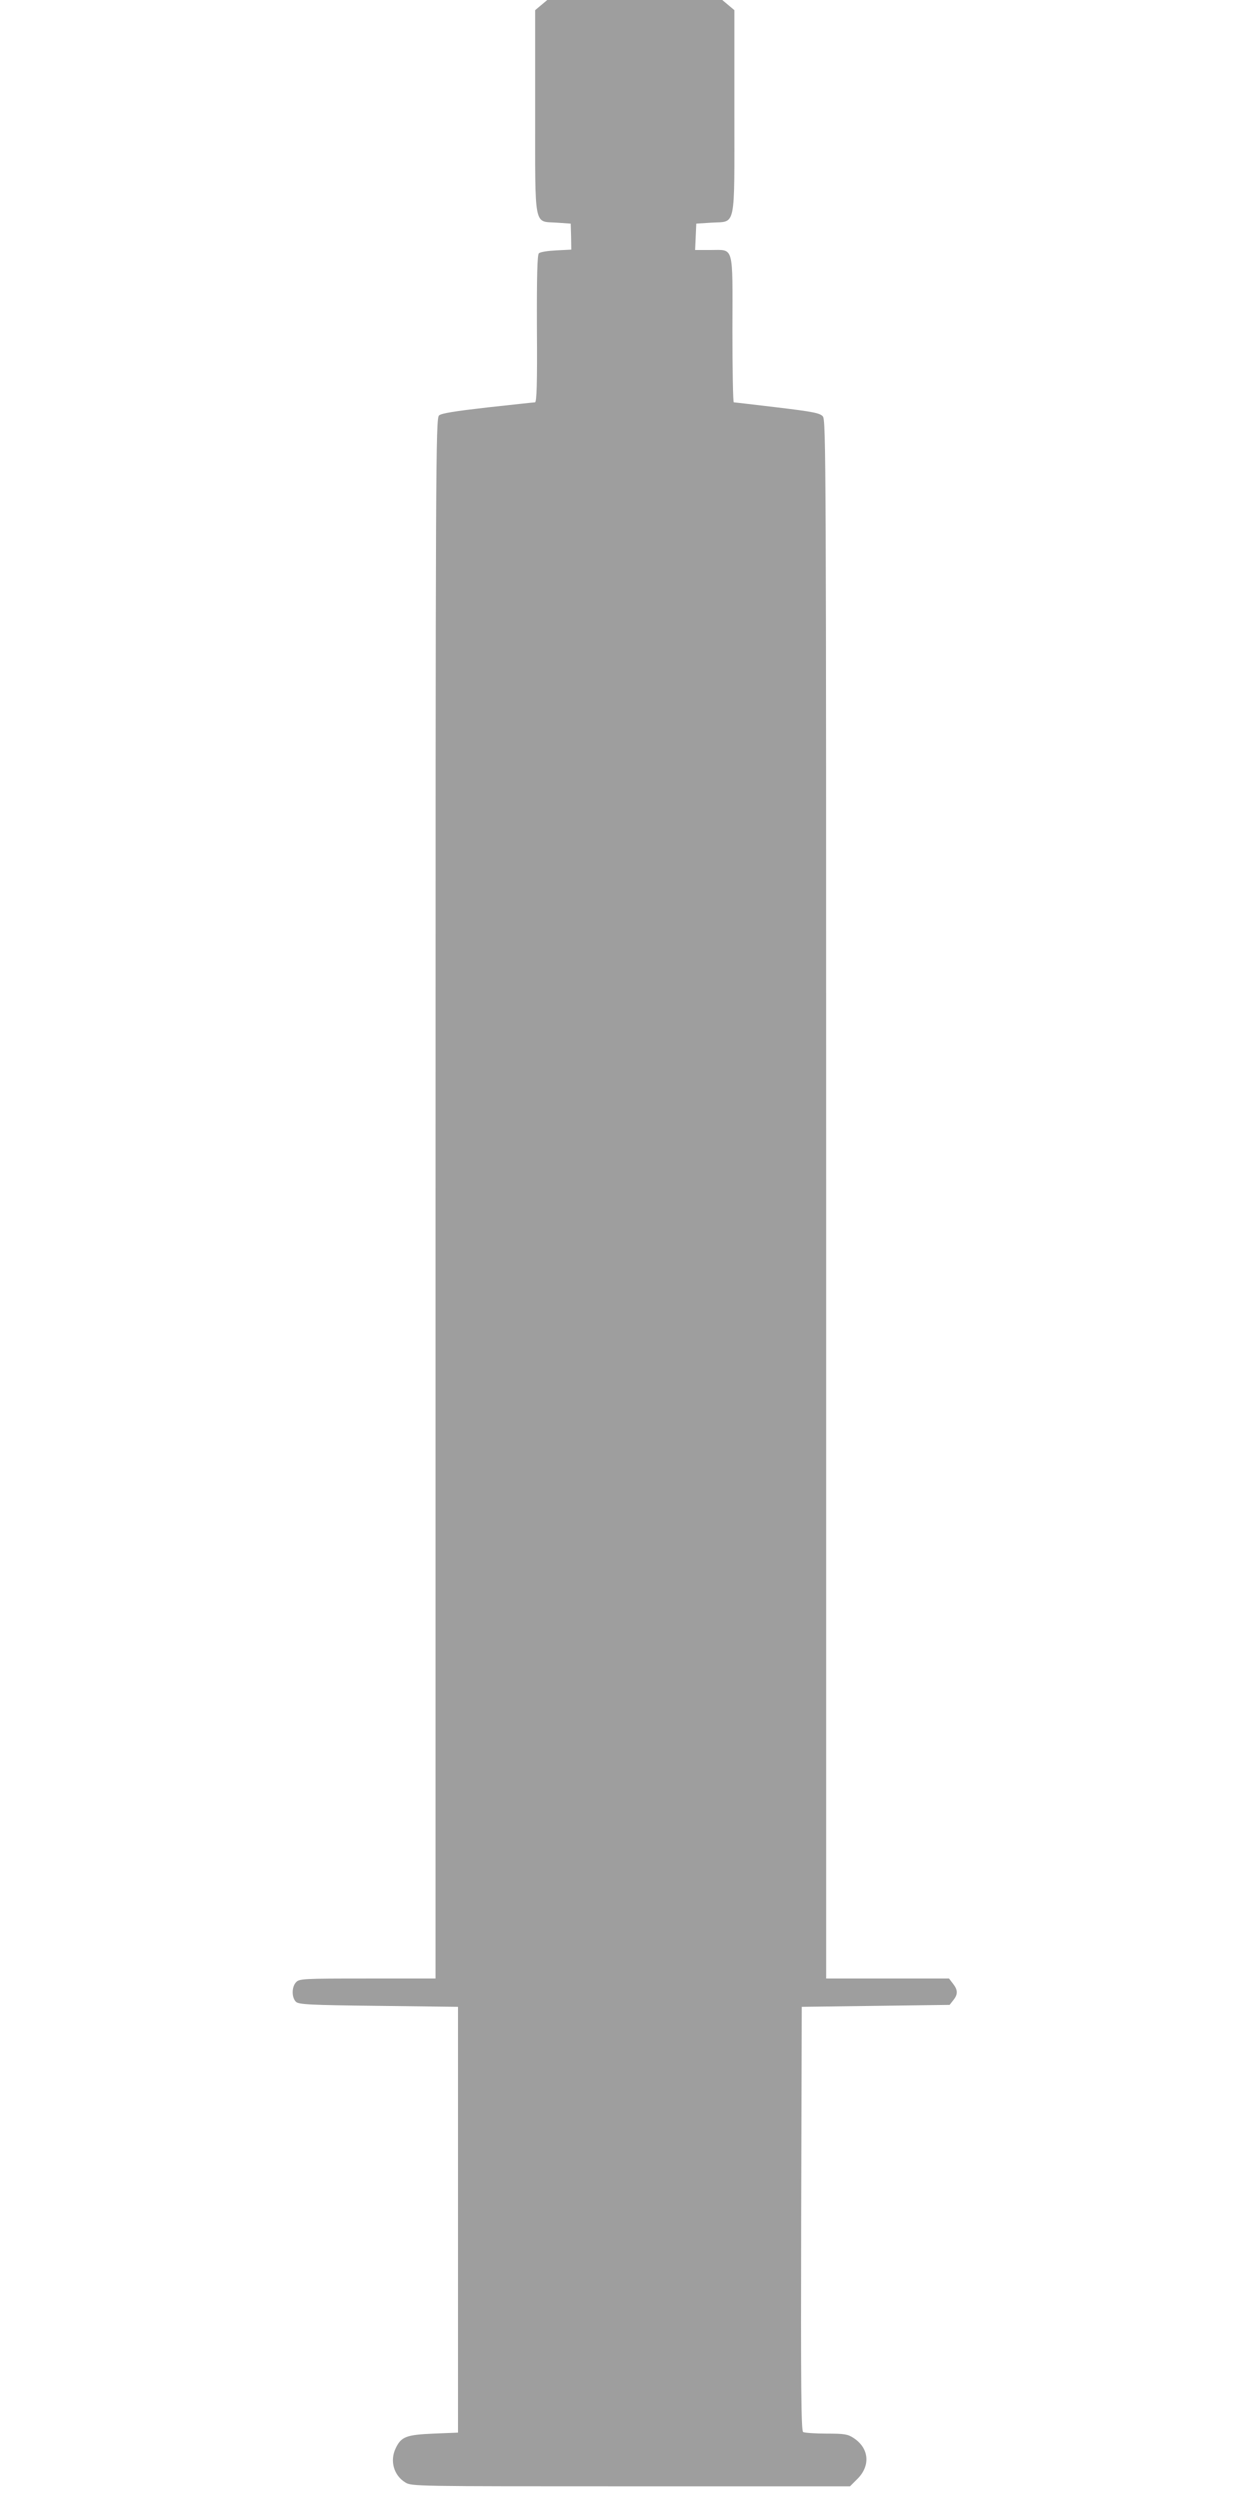
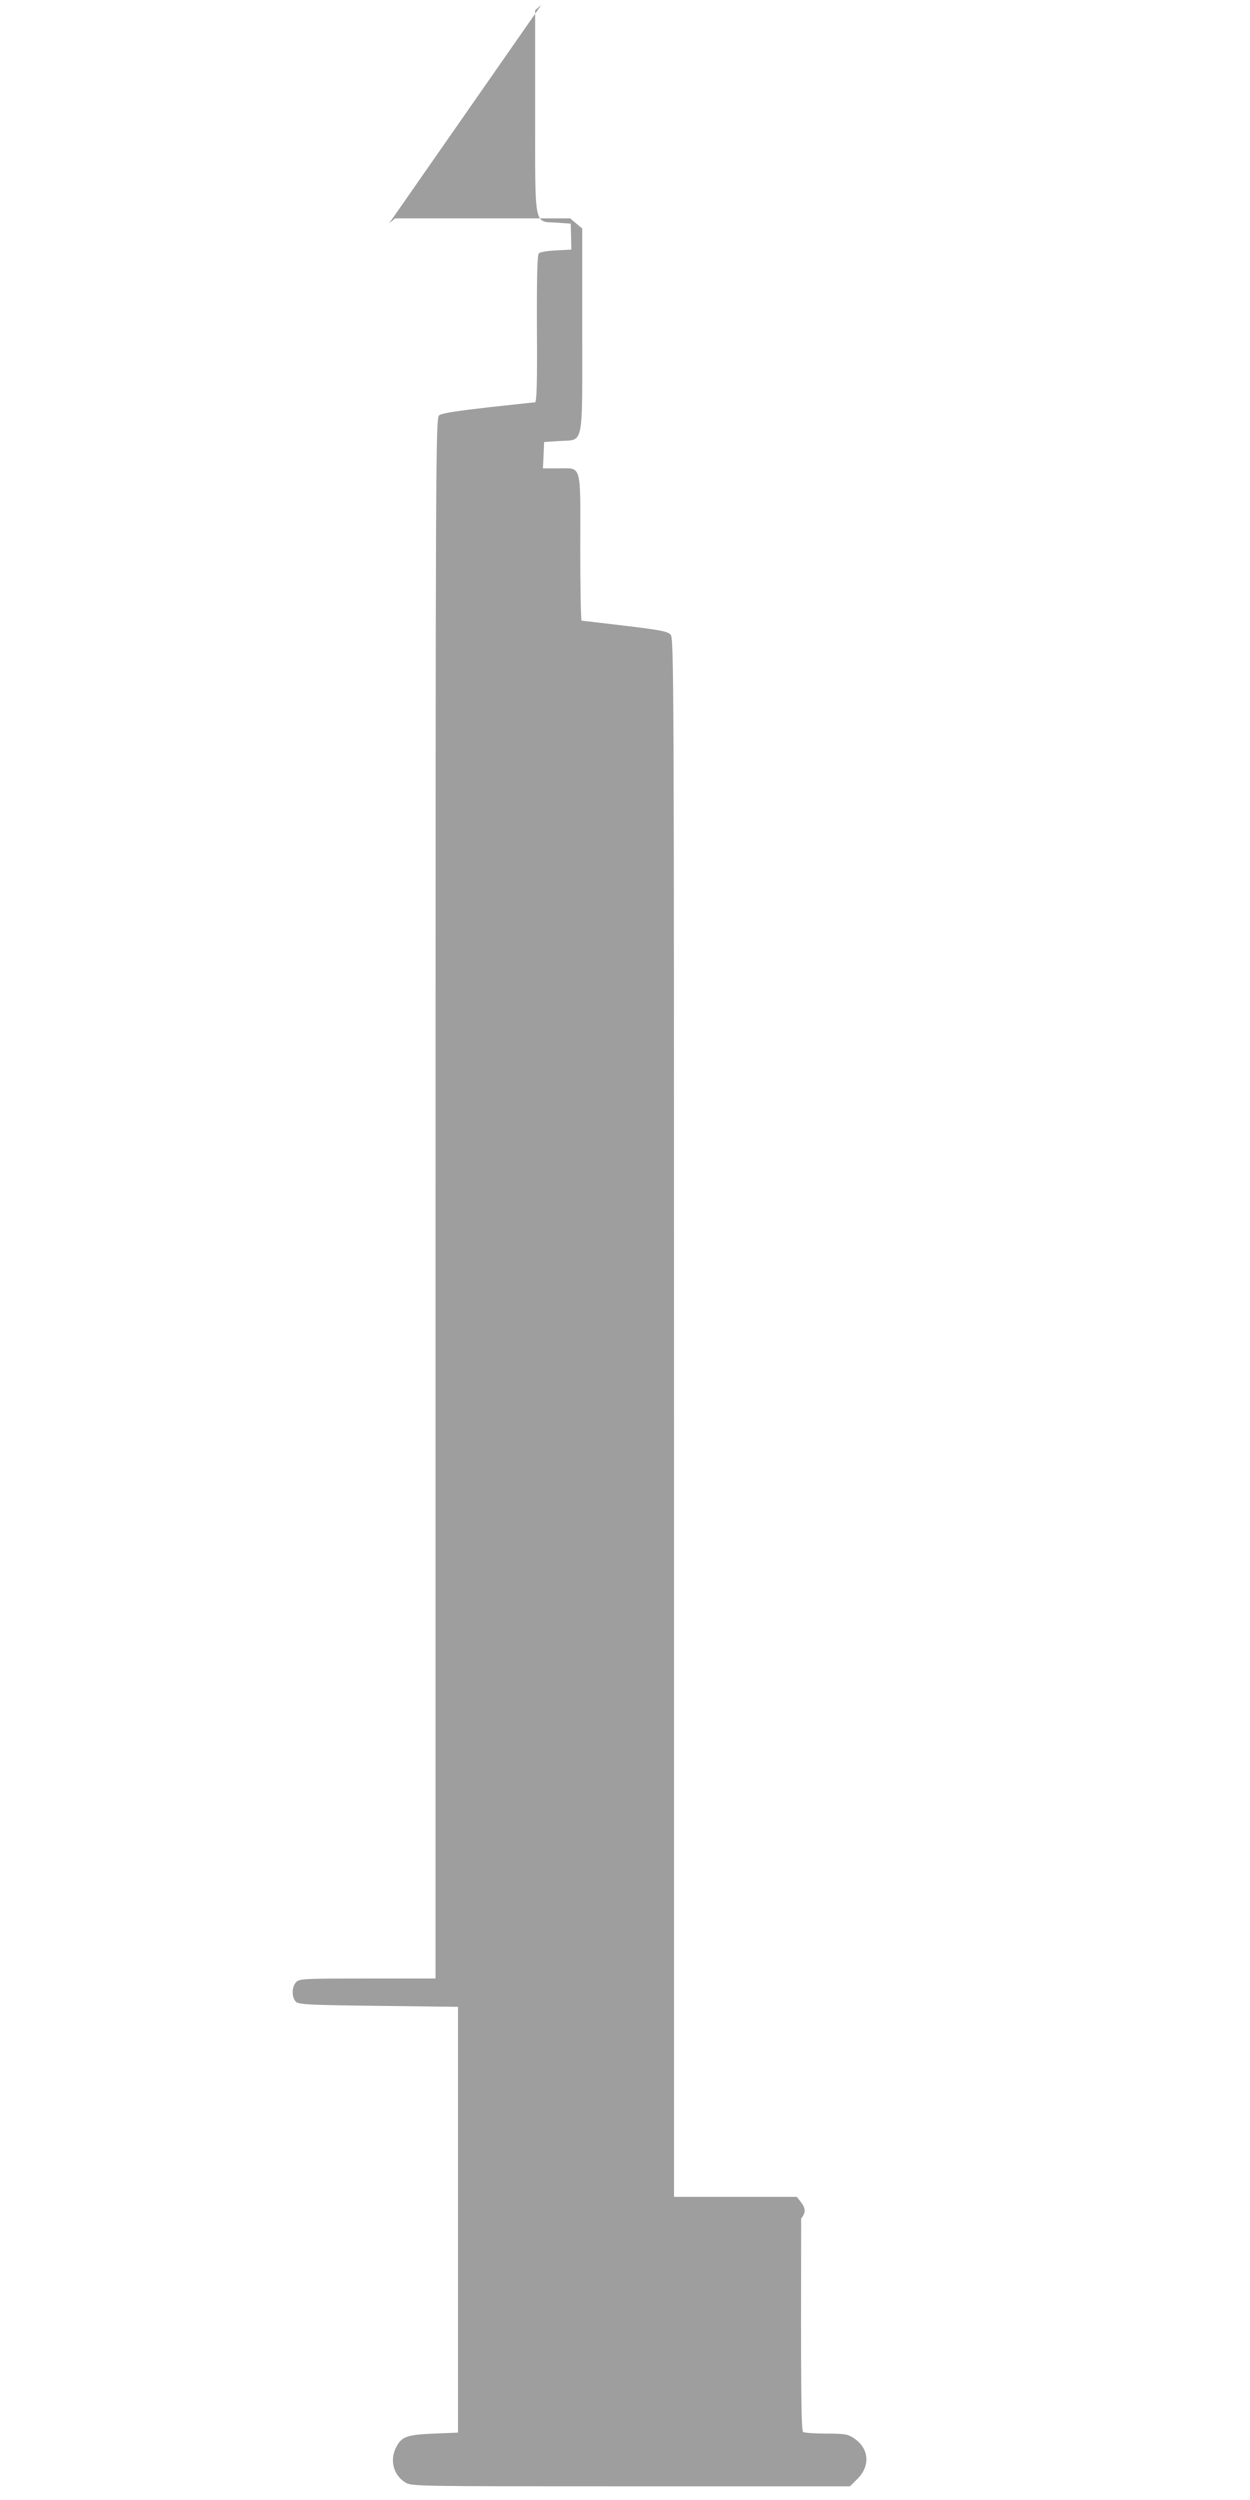
<svg xmlns="http://www.w3.org/2000/svg" version="1.0" width="640pt" height="1280pt" viewBox="0 0 640 1280" preserveAspectRatio="xMidYMid meet">
  <g transform="translate(0,1280) scale(0.1,-0.1)" fill="#9e9e9e" stroke="none">
-     <path d="M2771 12774 l-31 -26 0 -516 c0 -609 -8 -564 110 -572 l72 -5 2 -67 1 -66 -77 -4 c-42 -2 -82 -8 -89 -15 -8 -8 -11 -114 -10 -387 2 -278 -1 -376 -10 -376 -6 0 -115 -12 -243 -26 -166 -19 -236 -30 -248 -41 -17 -15 -18 -219 -18 -4010 l0 -3993 -348 0 c-336 0 -350 -1 -367 -20 -22 -24 -22 -77 0 -99 14 -14 68 -17 423 -21 l407 -5 0 -1090 0 -1090 -125 -5 c-140 -6 -166 -16 -194 -75 -31 -64 -10 -139 49 -175 32 -20 47 -20 1155 -20 l1122 0 38 38 c68 68 60 157 -19 209 -30 20 -47 23 -140 23 -58 0 -112 4 -119 8 -10 7 -12 232 -10 1093 l3 1084 378 5 379 5 19 24 c24 30 24 52 -2 85 l-20 26 -315 0 -314 0 0 3989 c0 3784 -1 3990 -17 4009 -15 17 -49 24 -233 46 -118 14 -218 26 -223 26 -4 0 -7 167 -7 371 1 440 9 409 -112 409 l-79 0 3 68 3 67 78 5 c127 8 117 -41 117 570 l0 518 -31 26 -31 26 -448 0 -448 0 -31 -26z" />
+     <path d="M2771 12774 l-31 -26 0 -516 c0 -609 -8 -564 110 -572 l72 -5 2 -67 1 -66 -77 -4 c-42 -2 -82 -8 -89 -15 -8 -8 -11 -114 -10 -387 2 -278 -1 -376 -10 -376 -6 0 -115 -12 -243 -26 -166 -19 -236 -30 -248 -41 -17 -15 -18 -219 -18 -4010 l0 -3993 -348 0 c-336 0 -350 -1 -367 -20 -22 -24 -22 -77 0 -99 14 -14 68 -17 423 -21 l407 -5 0 -1090 0 -1090 -125 -5 c-140 -6 -166 -16 -194 -75 -31 -64 -10 -139 49 -175 32 -20 47 -20 1155 -20 l1122 0 38 38 c68 68 60 157 -19 209 -30 20 -47 23 -140 23 -58 0 -112 4 -119 8 -10 7 -12 232 -10 1093 c24 30 24 52 -2 85 l-20 26 -315 0 -314 0 0 3989 c0 3784 -1 3990 -17 4009 -15 17 -49 24 -233 46 -118 14 -218 26 -223 26 -4 0 -7 167 -7 371 1 440 9 409 -112 409 l-79 0 3 68 3 67 78 5 c127 8 117 -41 117 570 l0 518 -31 26 -31 26 -448 0 -448 0 -31 -26z" />
  </g>
</svg>